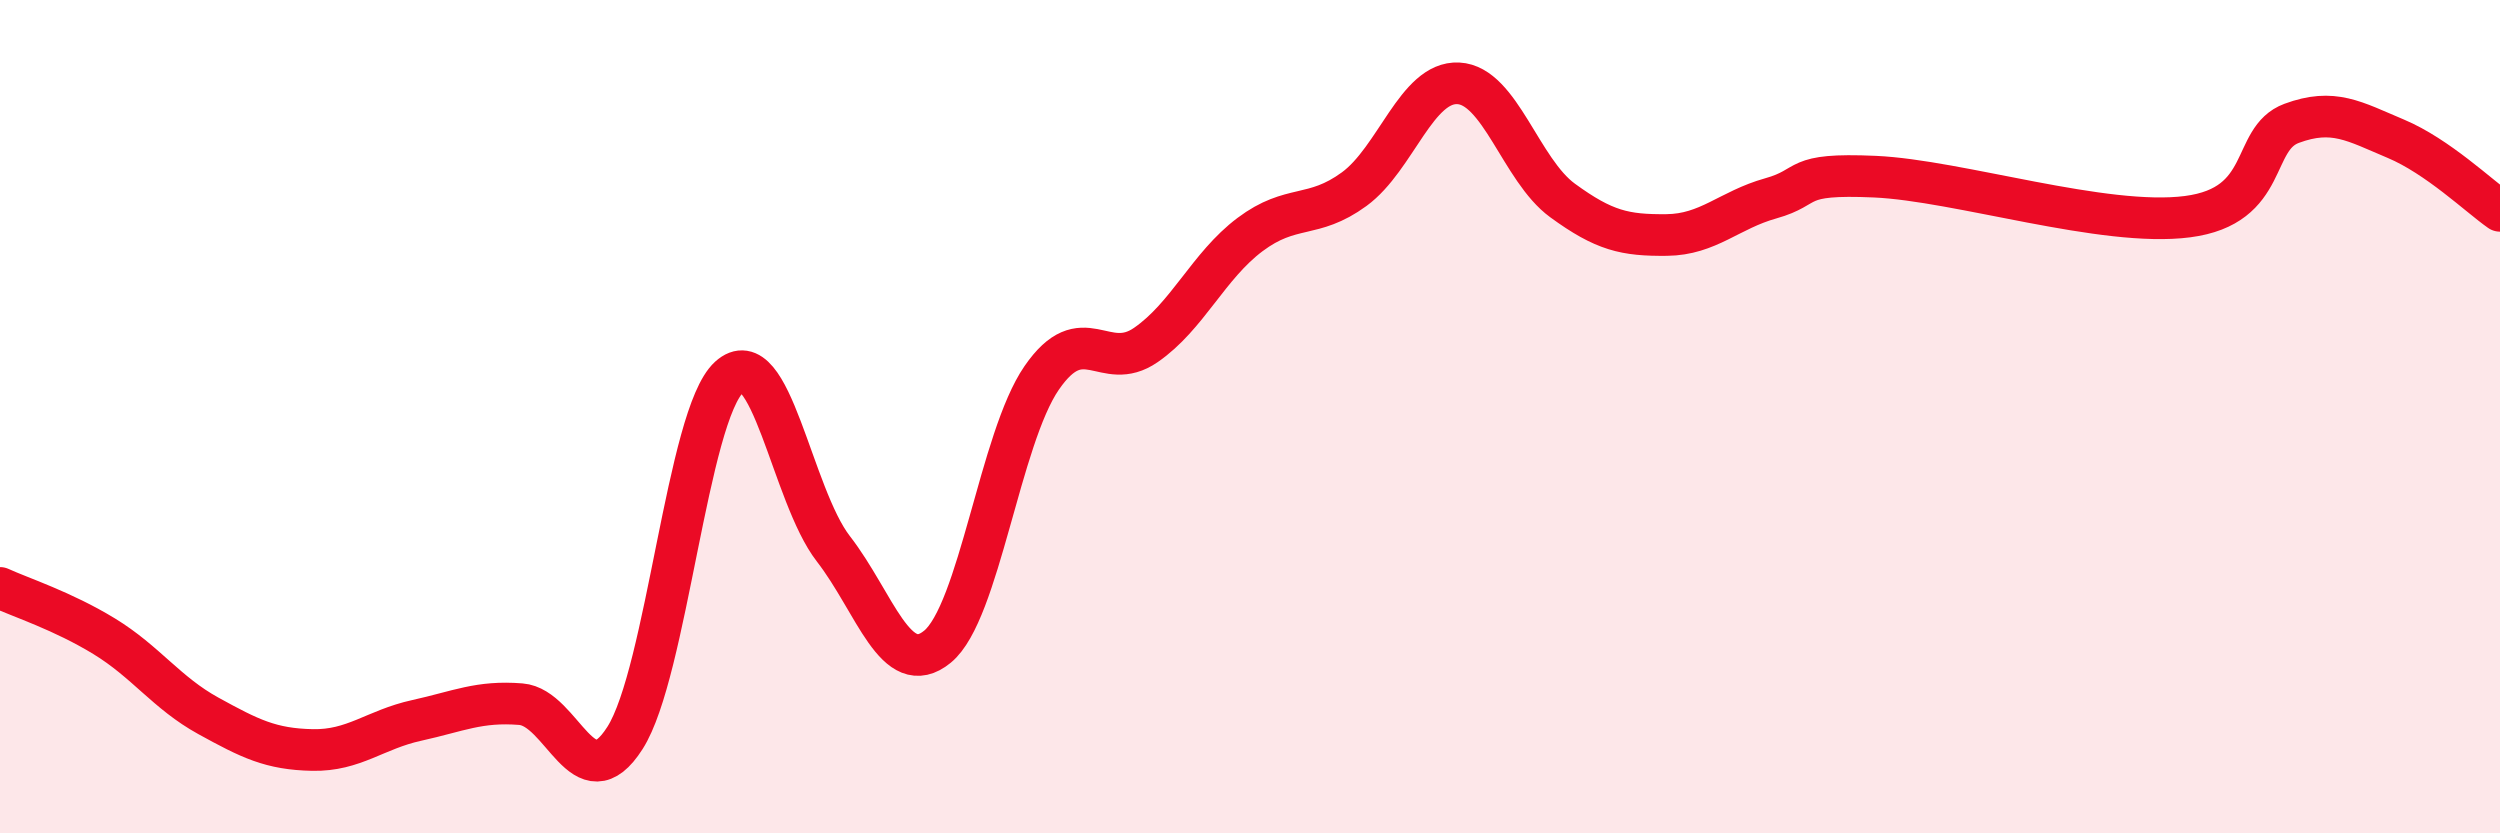
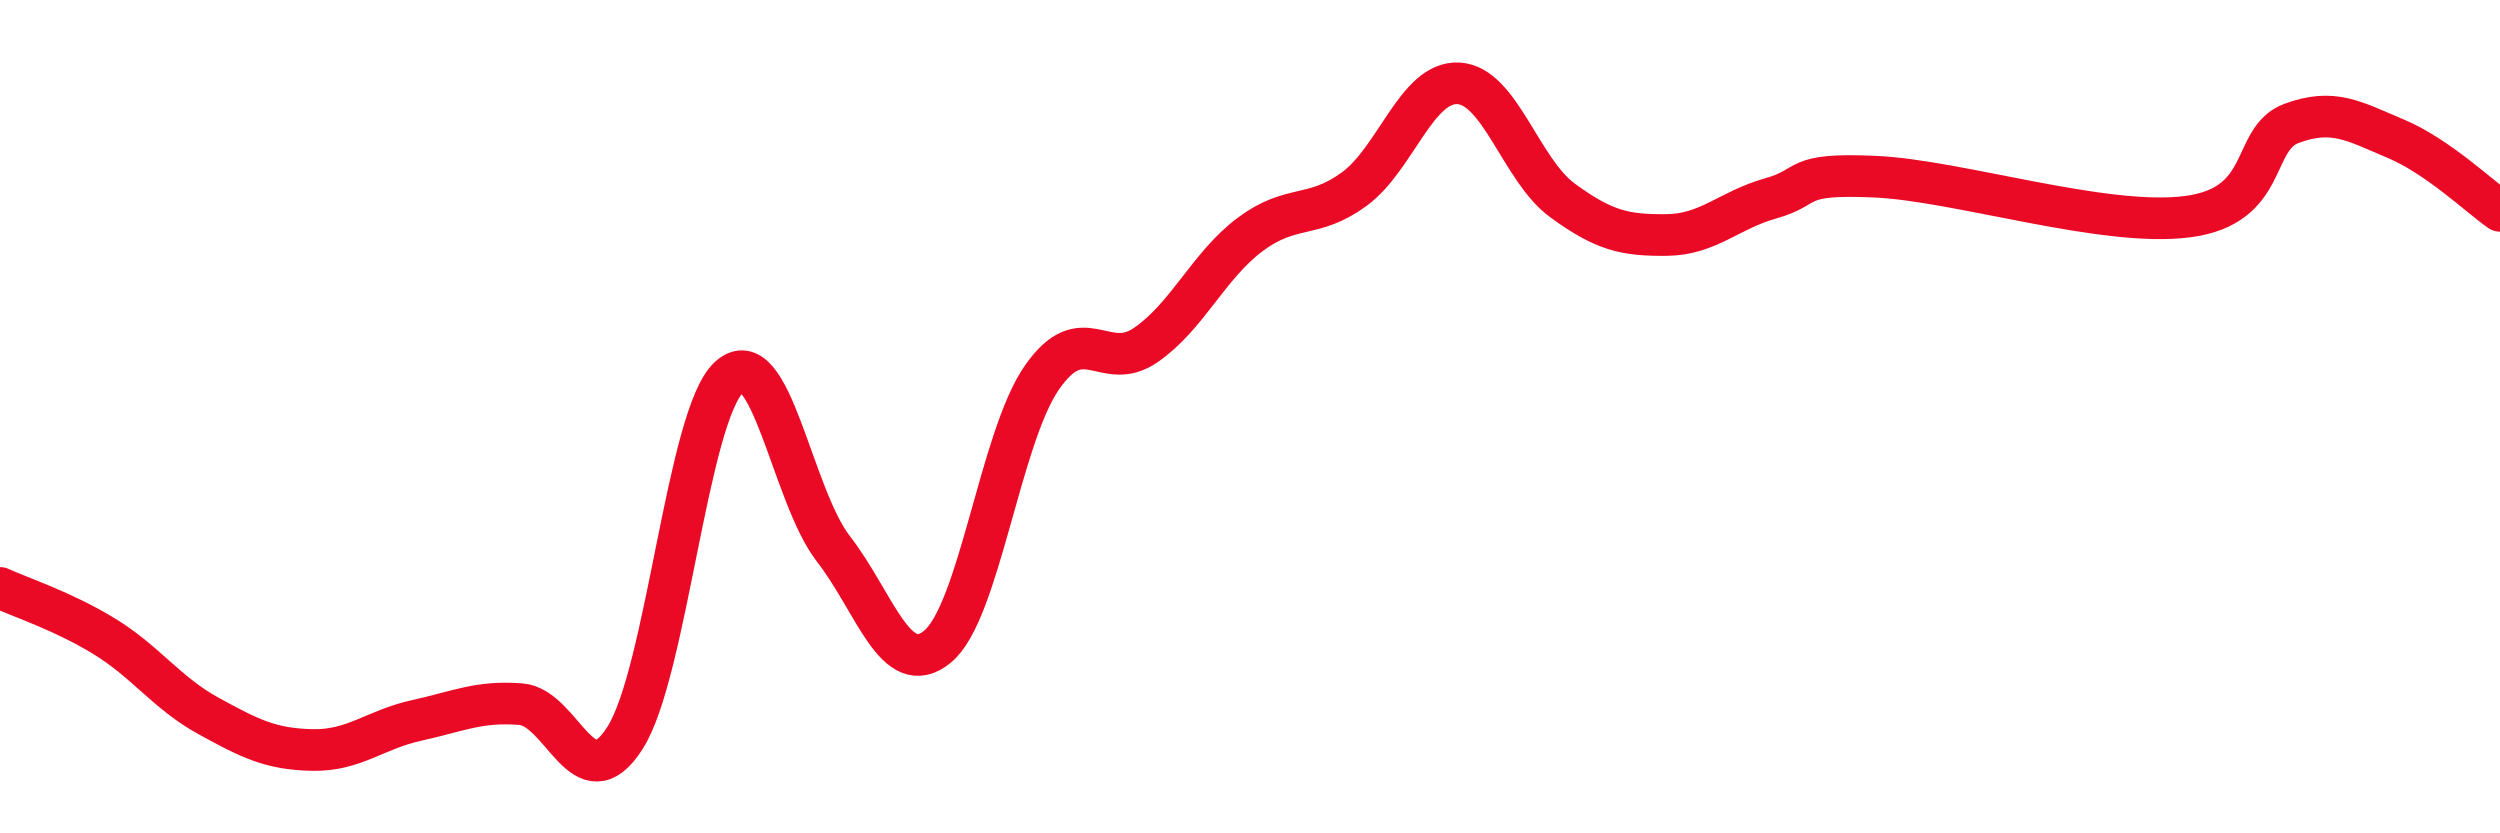
<svg xmlns="http://www.w3.org/2000/svg" width="60" height="20" viewBox="0 0 60 20">
-   <path d="M 0,14.11 C 0.5,14.34 1.5,14.66 2.5,15.27 C 3.5,15.88 4,16.63 5,17.18 C 6,17.73 6.5,17.98 7.5,18 C 8.5,18.02 9,17.51 10,17.29 C 11,17.07 11.5,16.82 12.5,16.9 C 13.5,16.98 14,19.28 15,17.71 C 16,16.14 16.5,9.96 17.5,9.05 C 18.5,8.14 19,11.88 20,13.17 C 21,14.46 21.5,16.34 22.5,15.52 C 23.5,14.7 24,10.52 25,9.07 C 26,7.62 26.5,8.97 27.5,8.28 C 28.5,7.59 29,6.38 30,5.63 C 31,4.88 31.5,5.27 32.5,4.54 C 33.5,3.81 34,1.95 35,2 C 36,2.05 36.5,4.08 37.5,4.81 C 38.5,5.54 39,5.65 40,5.64 C 41,5.63 41.5,5.04 42.5,4.76 C 43.5,4.48 43,4.15 45,4.24 C 47,4.33 50.5,5.46 52.5,5.2 C 54.5,4.94 54,3.33 55,2.96 C 56,2.59 56.5,2.91 57.5,3.33 C 58.5,3.75 59.5,4.71 60,5.06L60 20L0 20Z" fill="#EB0A25" opacity="0.1" stroke-linecap="round" stroke-linejoin="round" />
  <path d="M 0,14.11 C 0.5,14.34 1.5,14.66 2.5,15.27 C 3.5,15.88 4,16.63 5,17.18 C 6,17.73 6.5,17.98 7.5,18 C 8.5,18.02 9,17.51 10,17.29 C 11,17.07 11.5,16.82 12.5,16.9 C 13.5,16.98 14,19.28 15,17.71 C 16,16.14 16.5,9.96 17.5,9.05 C 18.5,8.14 19,11.88 20,13.17 C 21,14.46 21.5,16.34 22.5,15.52 C 23.5,14.7 24,10.52 25,9.07 C 26,7.62 26.5,8.97 27.5,8.28 C 28.5,7.59 29,6.38 30,5.63 C 31,4.88 31.5,5.27 32.5,4.54 C 33.5,3.81 34,1.95 35,2 C 36,2.05 36.5,4.08 37.5,4.81 C 38.5,5.54 39,5.65 40,5.64 C 41,5.63 41.5,5.04 42.5,4.76 C 43.5,4.48 43,4.15 45,4.24 C 47,4.33 50.5,5.46 52.5,5.2 C 54.5,4.94 54,3.33 55,2.96 C 56,2.59 56.5,2.91 57.5,3.33 C 58.5,3.75 59.5,4.71 60,5.06" stroke="#EB0A25" stroke-width="1" fill="none" stroke-linecap="round" stroke-linejoin="round" />
</svg>